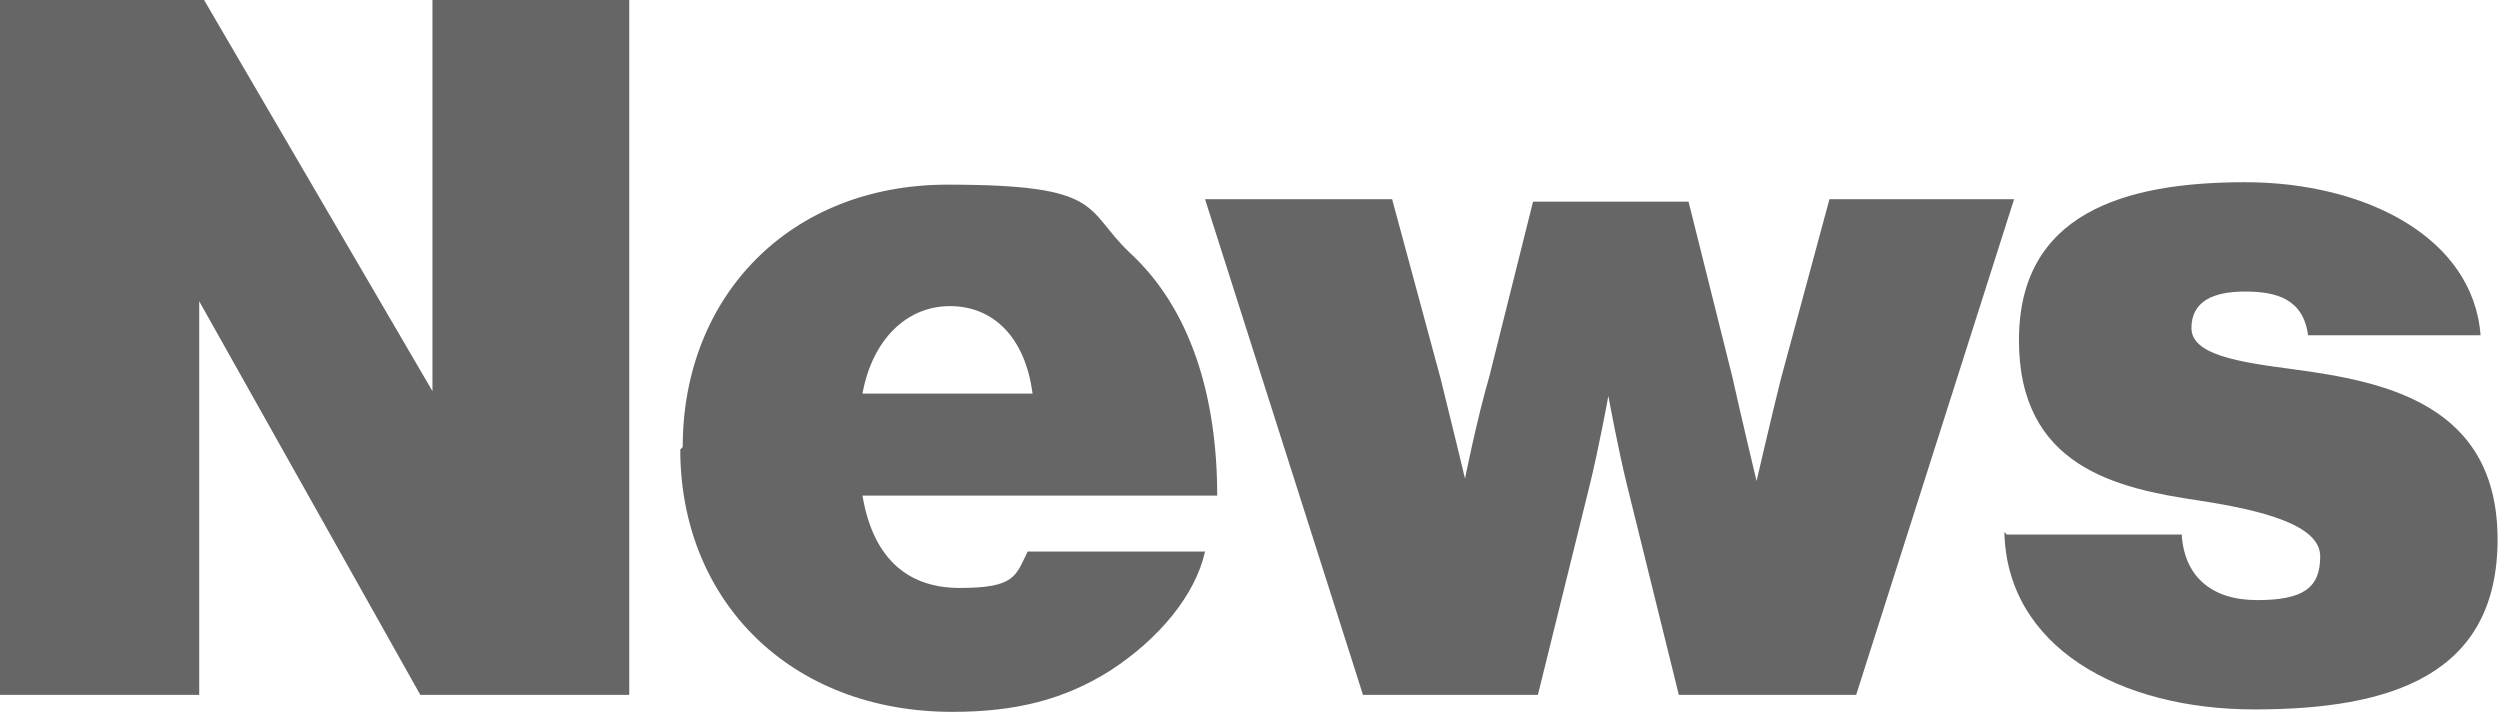
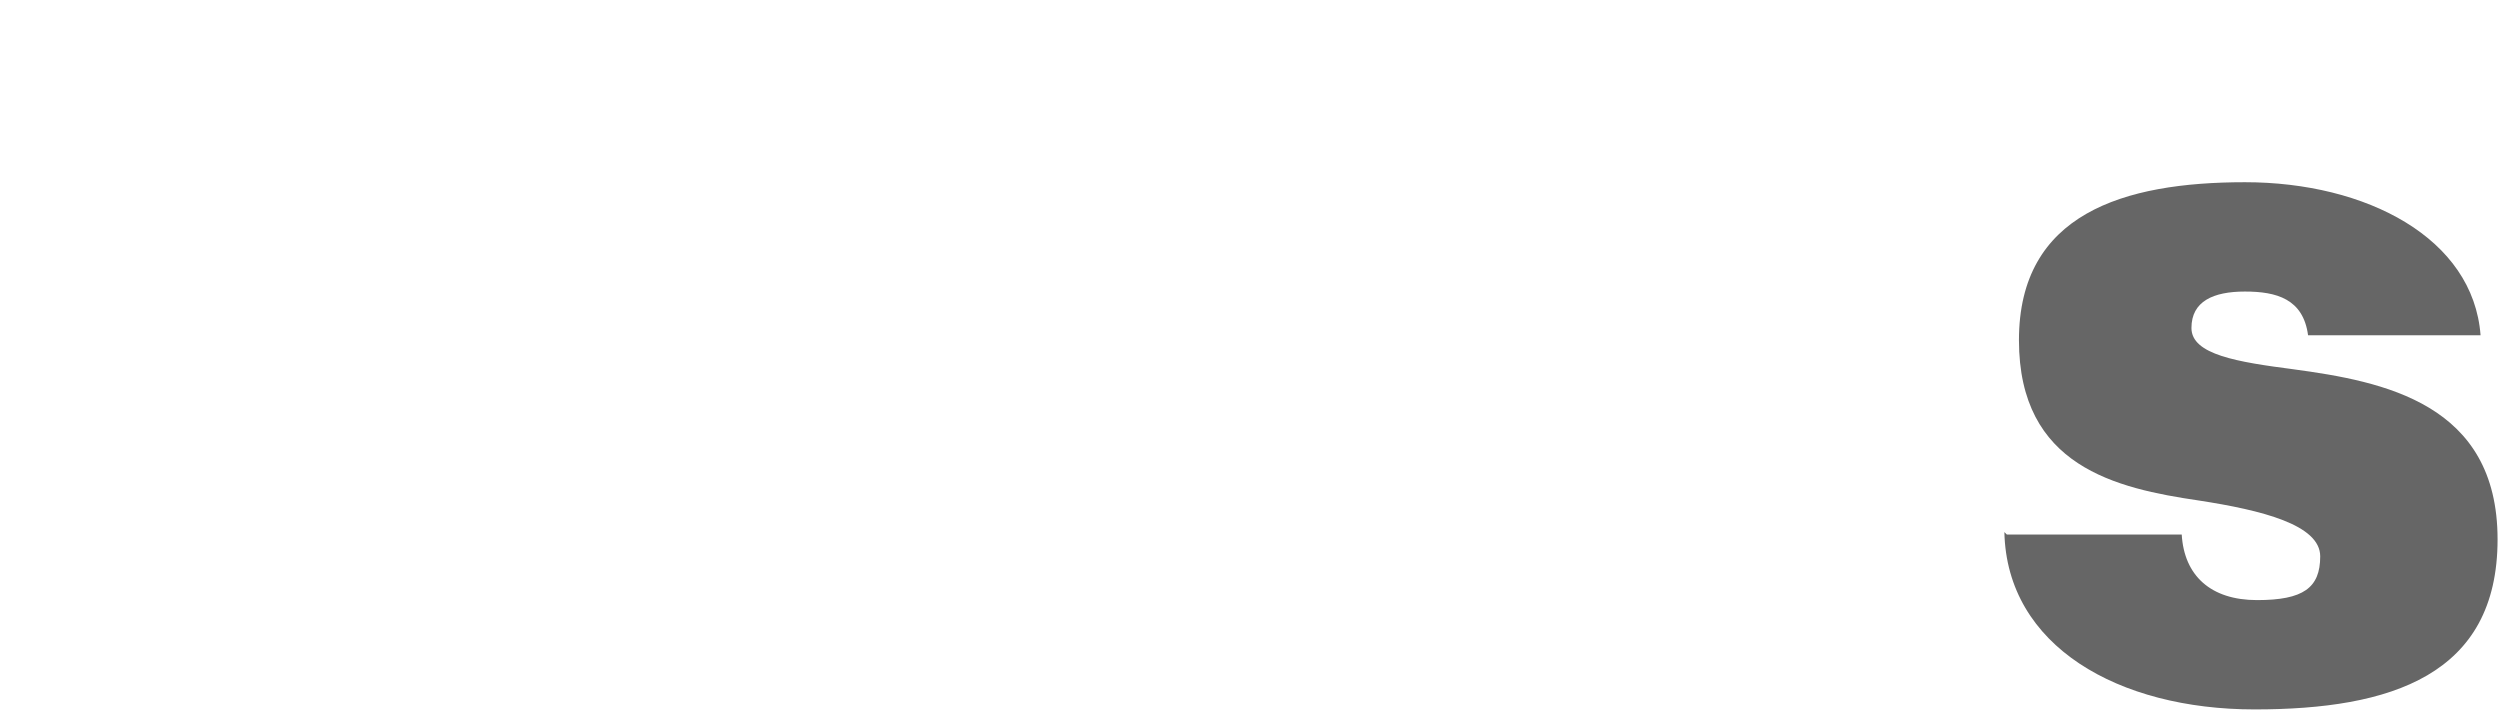
<svg xmlns="http://www.w3.org/2000/svg" id="_レイヤー_2" version="1.1" viewBox="0 0 102.9 29.3">
  <defs>
    <style>
      .st0 {
        isolation: isolate;
      }

      .st1 {
        fill: #666;
      }
    </style>
  </defs>
  <g id="_レイヤー_1-2">
    <g class="st0">
      <g class="st0">
-         <path class="st1" d="M0,0h8.4l9.4,16.1h0V0h8.1v28.6h-8.6L8.2,12.4h0v16.2H0V0Z" />
-         <path class="st1" d="M28.1,18.4c0-6.2,4.4-10.8,10.9-10.8s5.6,1,7.5,2.8c2.5,2.3,3.6,5.9,3.6,10h-14.6c.4,2.4,1.7,3.8,4,3.8s2.3-.5,2.8-1.5h7.3c-.4,1.8-1.9,3.6-3.9,4.9-1.9,1.2-3.9,1.7-6.5,1.7-6.7,0-11.2-4.6-11.2-10.8ZM35.5,16.2h7c-.3-2.3-1.6-3.6-3.4-3.6s-3.2,1.4-3.6,3.6Z" />
-         <path class="st1" d="M49.5,8.2h7.8l2,7.4c.4,1.6,1,4.1,1,4.1h0s.5-2.5,1-4.2l1.8-7.2h6.4l1.8,7.2c.4,1.8,1,4.3,1,4.3h0s.6-2.6,1-4.2l2-7.4h7.6l-6.5,20.4h-7.3l-2.1-8.5c-.4-1.6-.8-3.8-.8-3.8h0s-.4,2.2-.8,3.8l-2.1,8.5h-7.2l-6.5-20.4Z" />
        <path class="st1" d="M82.6,22h7.2c.1,1.7,1.2,2.7,3.1,2.7s2.6-.5,2.6-1.8-2.4-1.9-5-2.3c-3.4-.5-7.4-1.4-7.4-6.6s4.3-6.5,9.3-6.5,9.4,2.3,9.7,6.3h-7.1c-.2-1.5-1.3-1.8-2.6-1.8s-2.2.4-2.2,1.5,1.9,1.4,4.2,1.7c3.7.5,8.4,1.4,8.4,7s-4.4,7-10,7-10.2-2.6-10.3-7.3Z" />
      </g>
    </g>
  </g>
</svg>